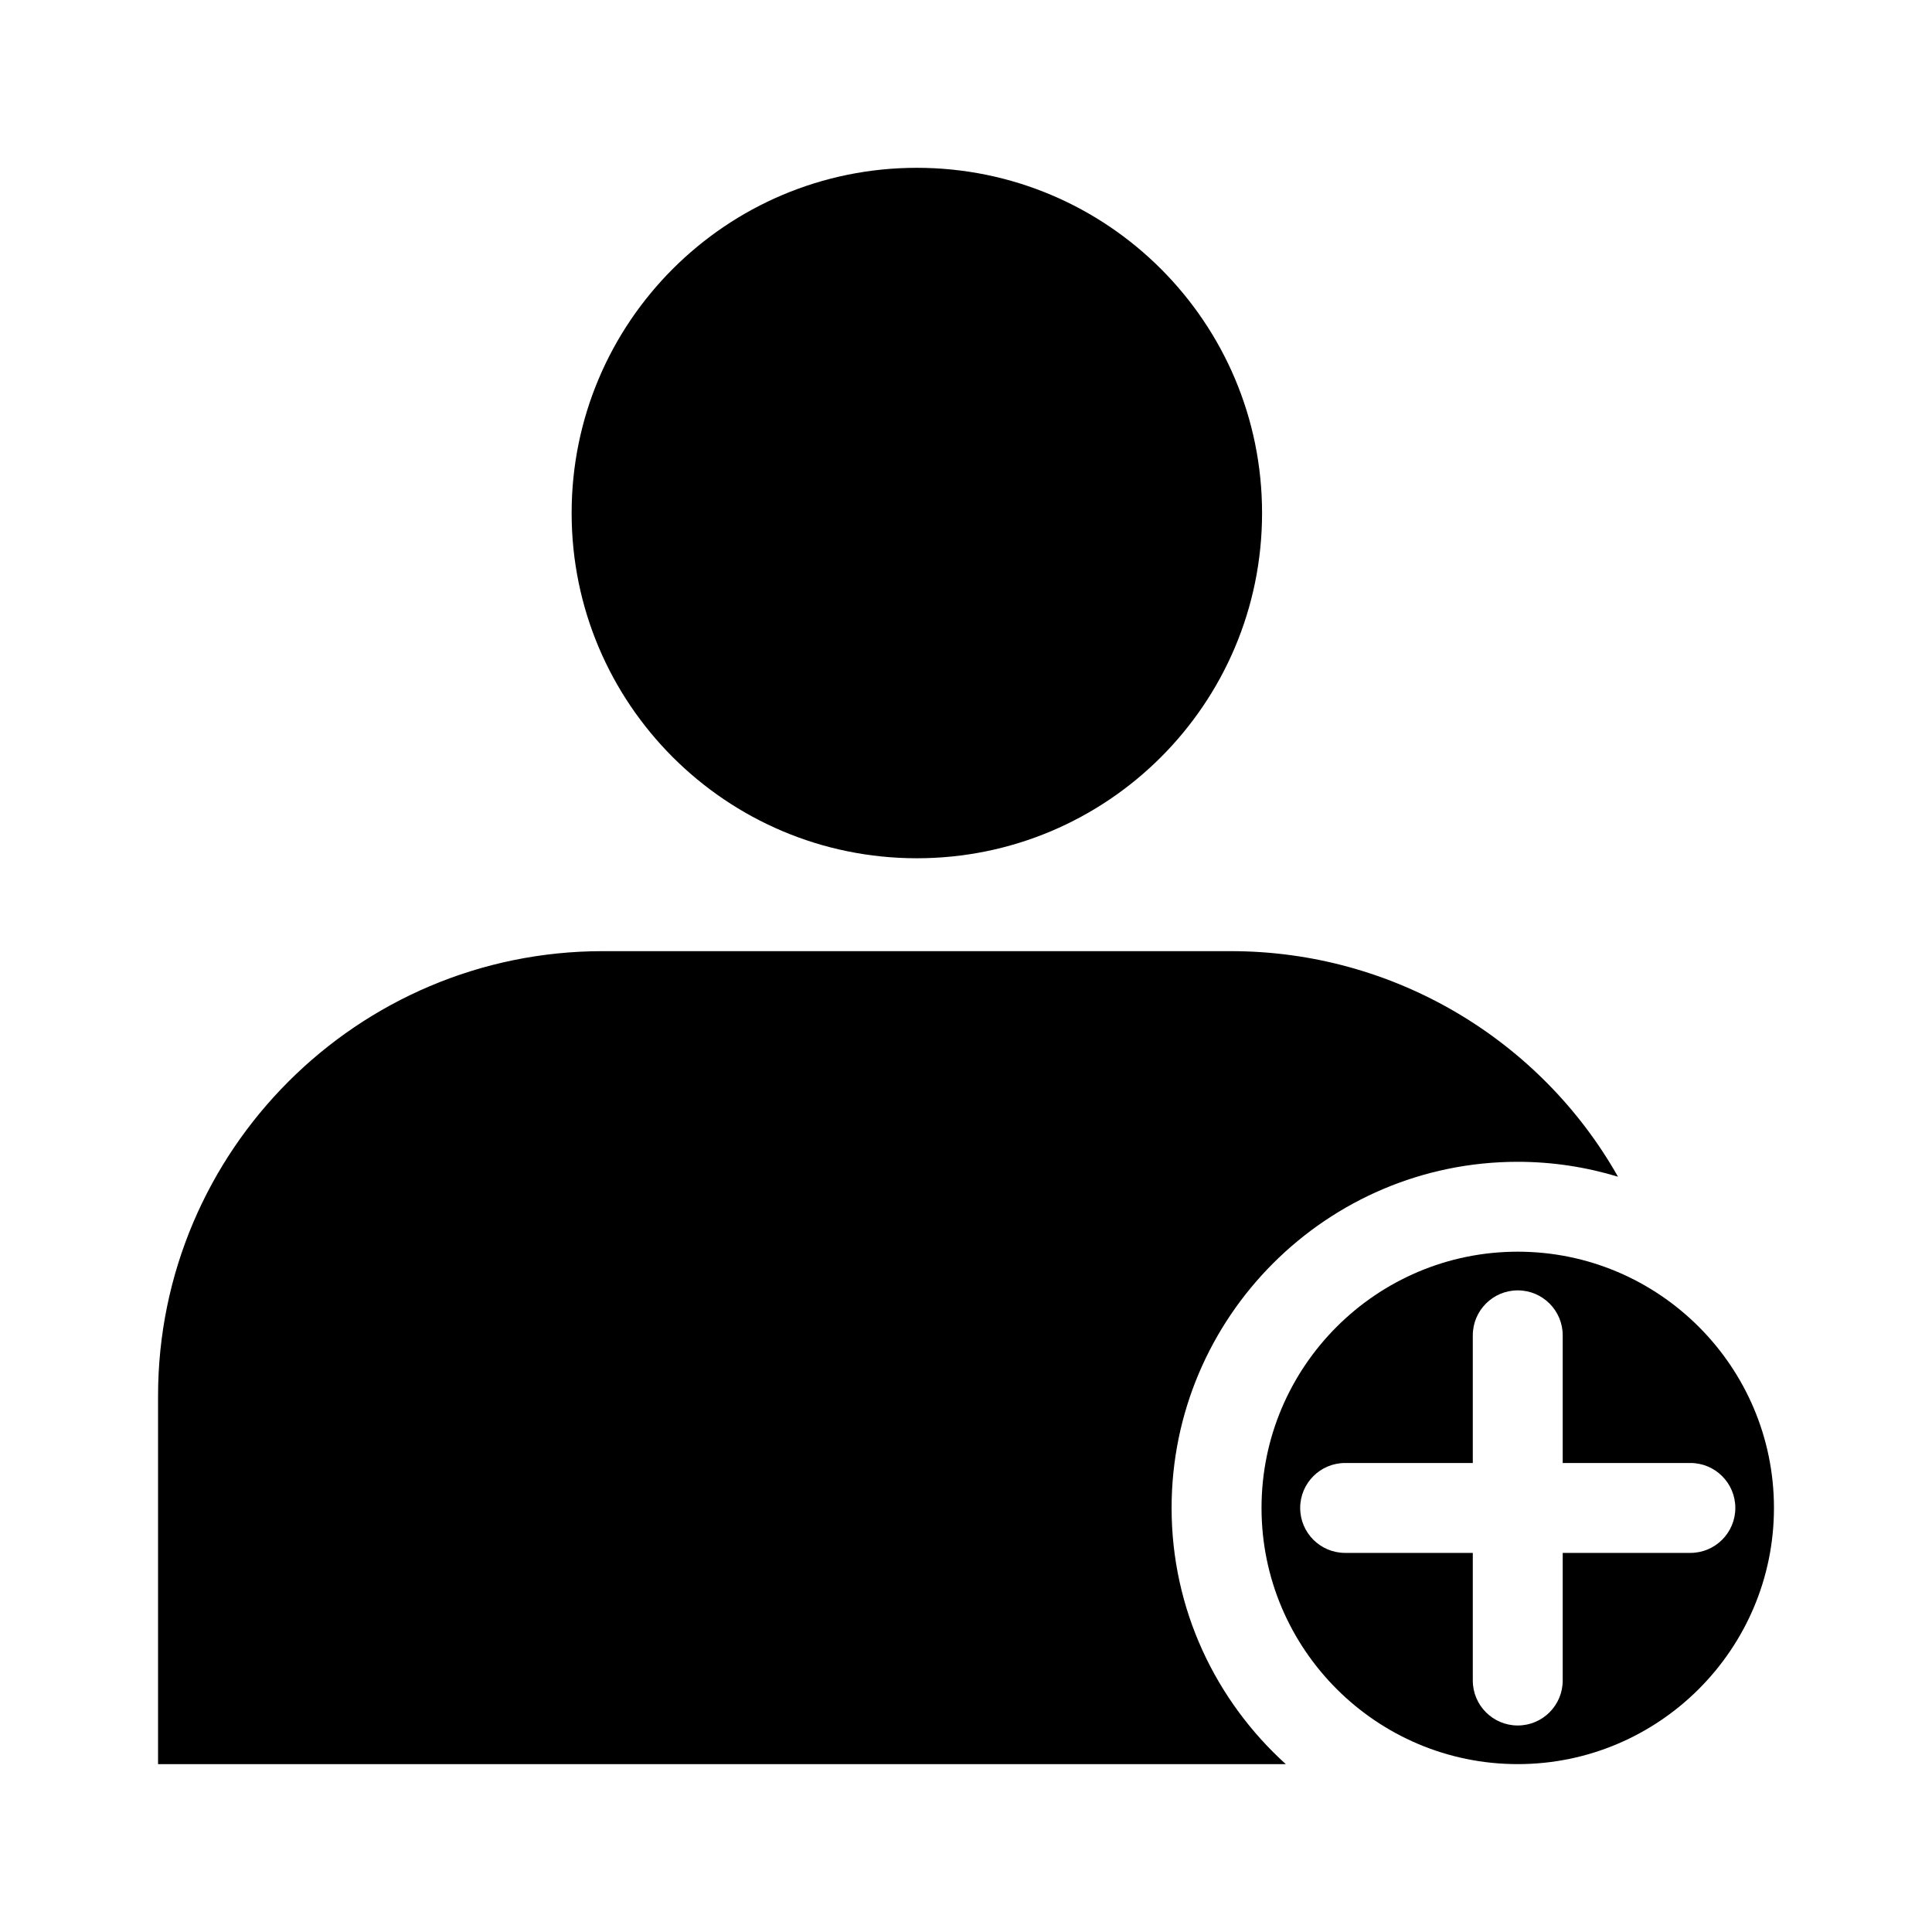
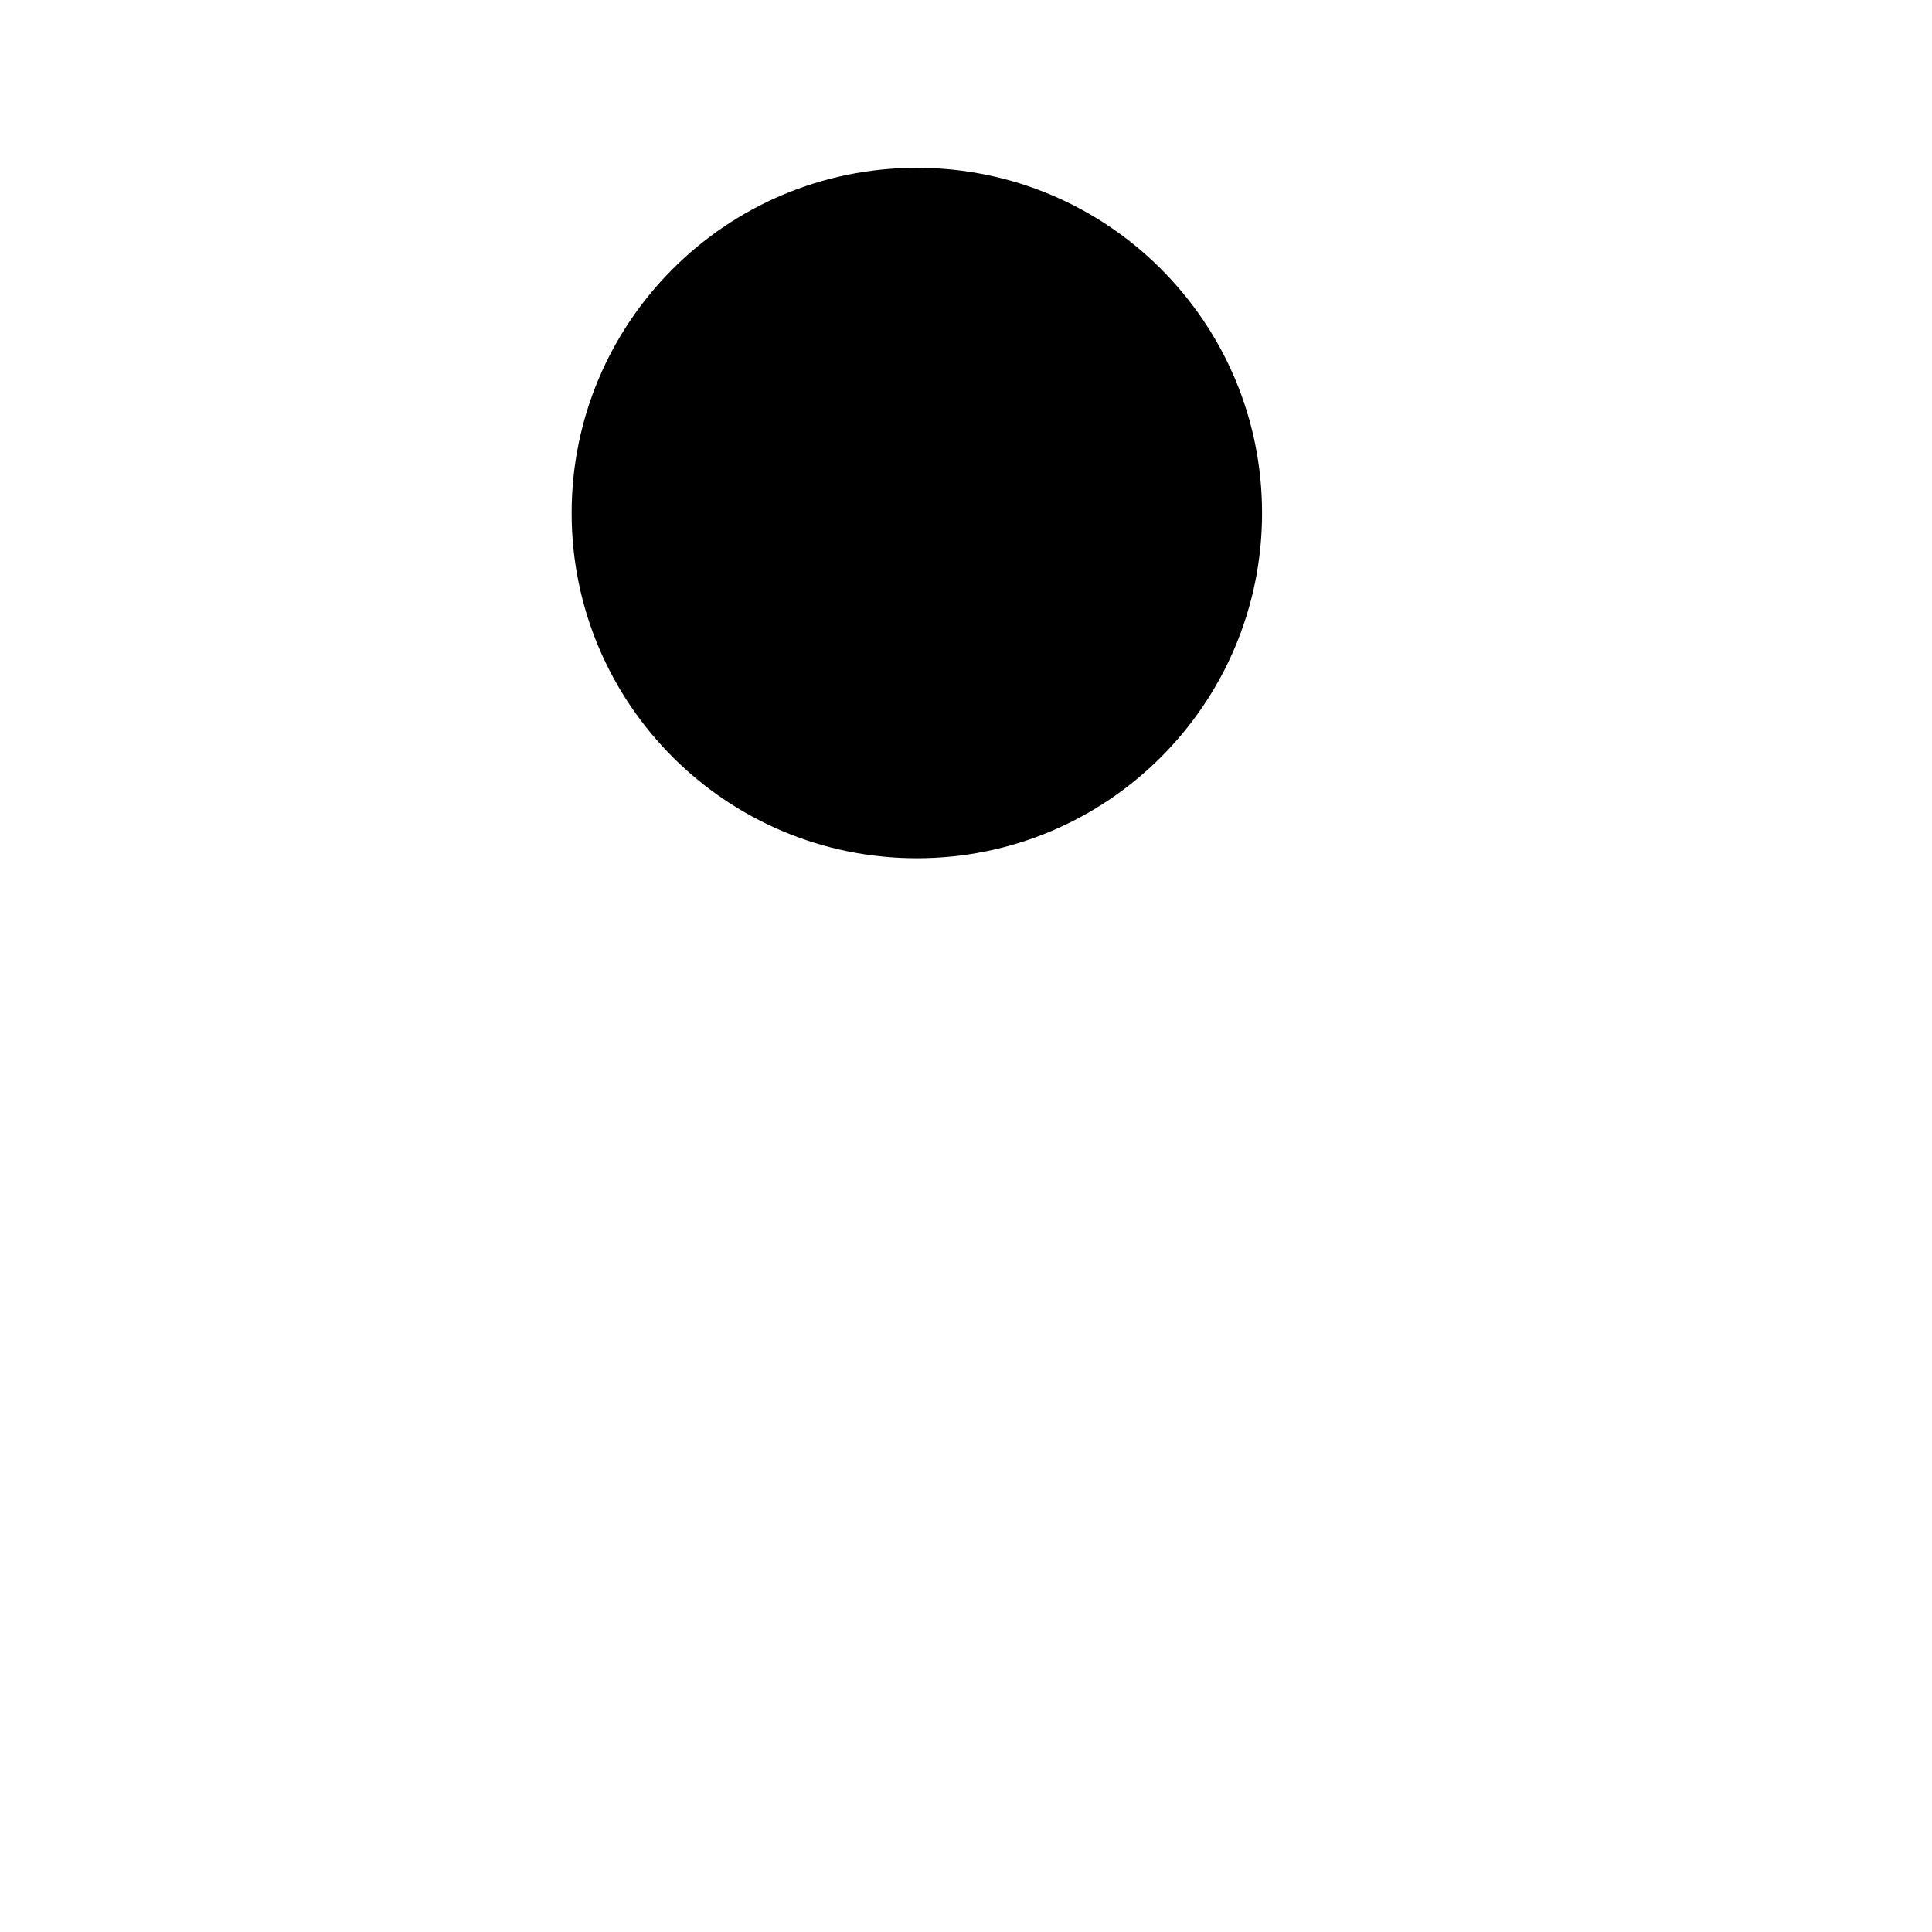
<svg xmlns="http://www.w3.org/2000/svg" fill="#000000" width="800px" height="800px" version="1.1" viewBox="144 144 512 512">
  <g>
-     <path d="m546.22 475.71c-37.441 0-67.902 30.461-67.902 67.902 0 37.438 30.461 67.898 67.902 67.898 37.438 0 67.898-30.461 67.898-67.898s-30.461-67.902-67.898-67.902zm57.66 67.91c0 6.578-5.336 11.914-11.914 11.914h-33.832v33.824c0 6.578-5.336 11.914-11.914 11.914s-11.914-5.336-11.914-11.914v-33.824h-33.832c-6.578 0-11.914-5.336-11.914-11.914s5.336-11.914 11.914-11.914h33.832v-33.832c0-6.578 5.336-11.914 11.914-11.914s11.914 5.336 11.914 11.914v33.832h33.832c6.578-0.008 11.914 5.328 11.914 11.914z" />
    <path d="m478.46 279.96c0 50.527-40.961 91.488-91.484 91.488-50.527 0-91.488-40.961-91.488-91.488 0-50.527 40.961-91.488 91.488-91.488 50.523 0 91.484 40.961 91.484 91.488" />
-     <path d="m546.22 451.89c9.238 0 18.148 1.402 26.566 3.953-20.516-36.254-59.348-59.777-102.57-59.777h-166.48c-64.98 0-117.85 52.871-117.85 117.86v97.598h298.87c-18.539-16.797-30.273-40.977-30.273-67.898 0.004-50.582 41.16-91.738 91.742-91.738z" />
  </g>
</svg>